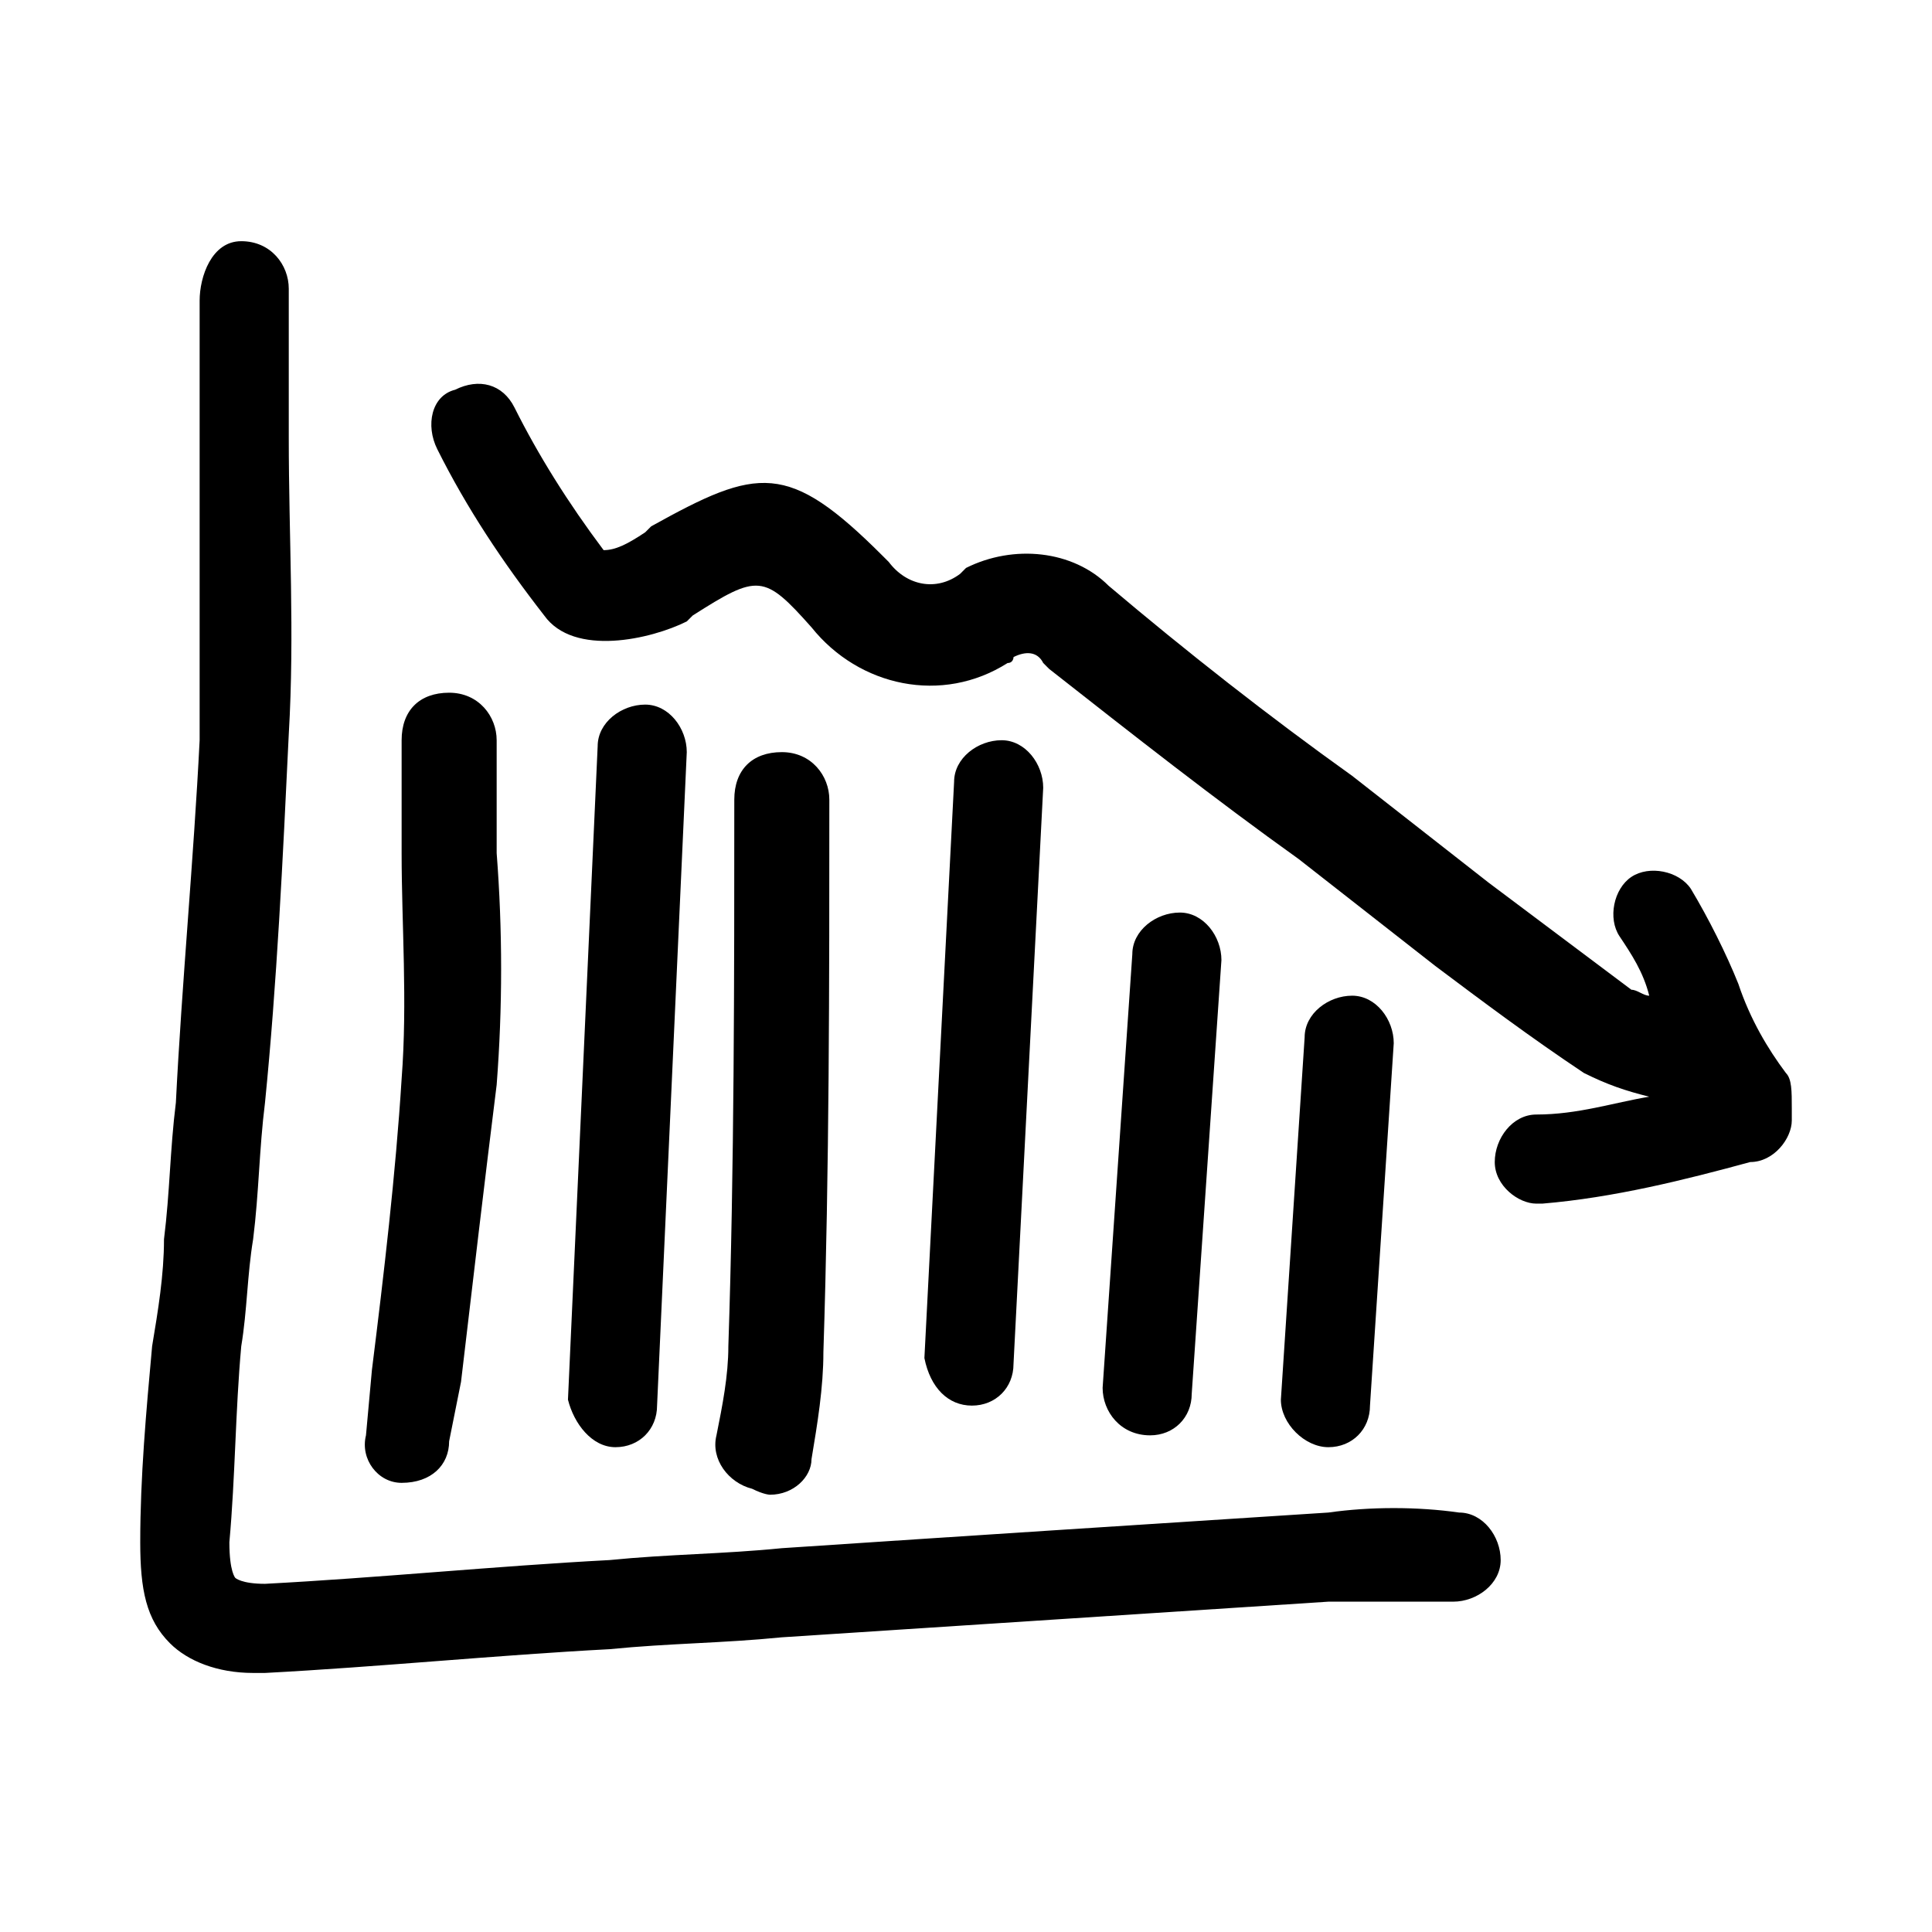
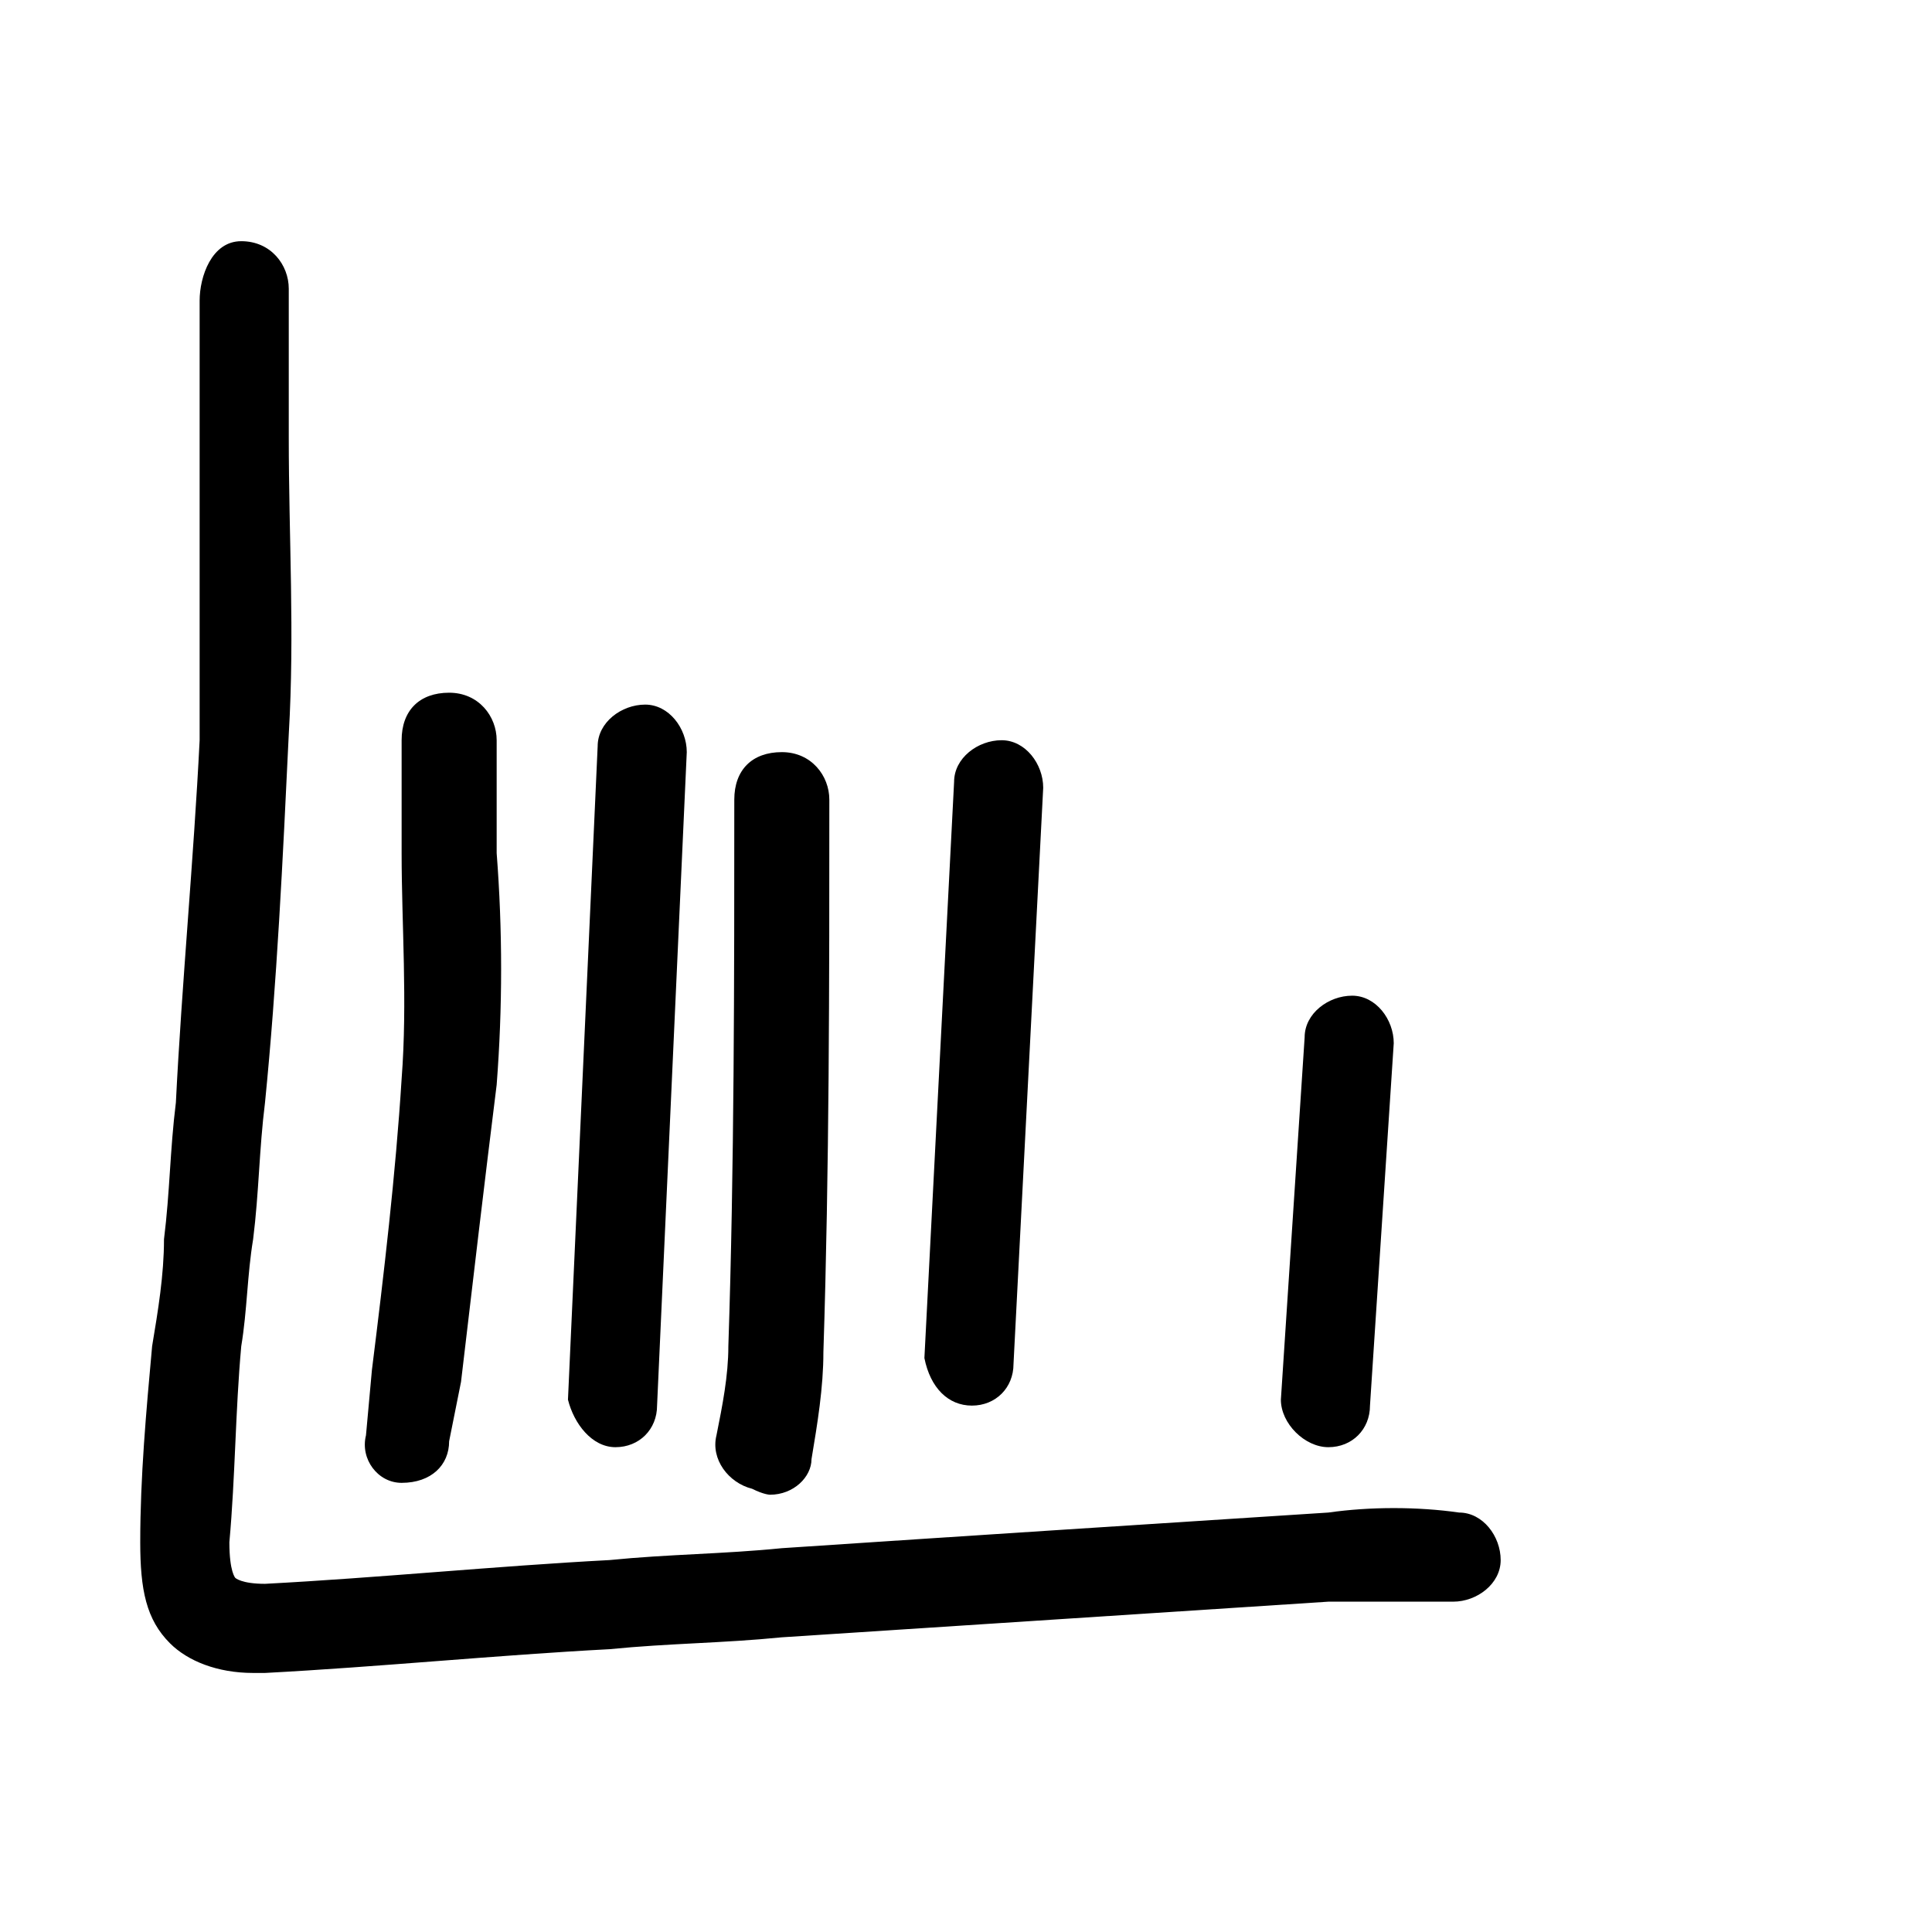
<svg xmlns="http://www.w3.org/2000/svg" fill="#000000" width="800px" height="800px" version="1.1" viewBox="144 144 512 512">
  <g>
    <path d="m530.68 544.84c-11.02-1.574-23.617-1.574-34.637 0-48.805 3.148-97.613 6.297-144.84 9.445-15.742 1.574-29.914 1.574-45.656 3.148-29.914 1.574-61.402 4.723-91.316 6.297-6.297 0-7.871-1.574-7.871-1.574s-1.574-1.574-1.574-9.445c1.574-17.32 1.574-34.637 3.148-51.957 1.574-9.445 1.574-18.895 3.148-28.34 1.574-12.594 1.574-23.617 3.148-36.211 3.148-31.488 4.723-64.551 6.297-97.613 1.574-26.766 0-51.957 0-78.719v-39.359c0-6.297-4.723-12.594-12.594-12.594-7.875 0-11.027 9.445-11.027 15.742v39.359 77.145c-1.574 31.488-4.723 64.551-6.297 96.039-1.574 12.594-1.574 23.617-3.148 36.211 0 9.445-1.574 18.895-3.148 28.34-1.574 17.32-3.148 34.637-3.148 51.957 0 12.594 1.574 20.469 7.871 26.766 4.723 4.723 12.594 7.871 22.043 7.871h3.148c29.914-1.574 61.402-4.723 91.316-6.297 15.742-1.574 29.914-1.574 45.656-3.148 48.805-3.148 96.039-6.297 144.84-9.445h33.062c6.297 0 12.594-4.723 12.594-11.02 0.004-6.301-4.719-12.598-11.016-12.598z" />
-     <path d="m250.43 536.97s1.574 1.574 0 0c7.871 0 12.594-4.723 12.594-11.02l3.152-15.746c3.148-26.766 6.297-53.531 9.445-78.719 1.574-20.469 1.574-40.934 0-61.402v-29.914c0-6.297-4.723-12.594-12.594-12.594s-12.594 4.723-12.594 12.594v29.914c0 18.895 1.574 39.359 0 59.828-1.574 25.191-4.723 51.957-7.871 77.145l-1.574 17.32c-1.578 6.297 3.144 12.594 9.441 12.594z" />
+     <path d="m250.43 536.97c7.871 0 12.594-4.723 12.594-11.02l3.152-15.746c3.148-26.766 6.297-53.531 9.445-78.719 1.574-20.469 1.574-40.934 0-61.402v-29.914c0-6.297-4.723-12.594-12.594-12.594s-12.594 4.723-12.594 12.594v29.914c0 18.895 1.574 39.359 0 59.828-1.574 25.191-4.723 51.957-7.871 77.145l-1.574 17.32c-1.578 6.297 3.144 12.594 9.441 12.594z" />
    <path d="m307.11 527.52c6.297 0 11.02-4.723 11.02-11.02l7.871-173.18c0-6.297-4.723-12.594-11.02-12.594s-12.594 4.723-12.594 11.02l-7.871 173.18c1.57 6.297 6.297 12.594 12.594 12.594z" />
    <path d="m348.04 540.12c6.297 0 11.02-4.723 11.02-9.445 1.574-9.445 3.148-18.895 3.148-28.34 1.574-48.805 1.574-97.613 1.574-146.42 0-6.297-4.723-12.594-12.594-12.594s-12.594 4.723-12.594 12.594c0 47.23 0 97.613-1.574 144.84 0 7.871-1.574 15.742-3.148 23.617-1.574 6.297 3.148 12.594 9.445 14.168 3.148 1.574 4.723 1.574 4.723 1.574z" />
    <path d="m401.57 516.5c6.297 0 11.02-4.723 11.02-11.02l7.871-152.72c0-6.297-4.723-12.594-11.02-12.594-6.297 0-12.594 4.723-12.594 11.02l-7.871 152.72c1.57 7.871 6.293 12.594 12.594 12.594z" />
-     <path d="m448.8 524.38c6.297 0 11.02-4.723 11.02-11.02l7.871-114.93c0-6.297-4.723-12.594-11.02-12.594s-12.594 4.723-12.594 11.02l-7.871 114.93c0 6.297 4.723 12.594 12.594 12.594z" />
    <path d="m496.04 527.52c6.297 0 11.02-4.723 11.02-11.02l6.297-96.039c0-6.297-4.723-12.594-11.02-12.594-6.297 0-12.594 4.723-12.594 11.02l-6.297 96.039c-0.004 6.297 6.293 12.594 12.594 12.594z" />
-     <path d="m617.27 428.34c-4.723-6.297-9.445-14.168-12.594-23.617-3.148-7.871-7.871-17.32-12.594-25.191-3.148-4.723-11.02-6.297-15.742-3.148-4.723 3.148-6.297 11.02-3.148 15.742s6.297 9.445 7.871 15.742c-1.574 0-3.148-1.574-4.723-1.574-12.594-9.445-25.191-18.895-37.785-28.34l-36.211-28.34c-22.043-15.742-44.082-33.062-64.551-50.383-9.445-9.445-25.191-11.02-37.785-4.723l-1.574 1.574c-6.297 4.723-14.168 3.148-18.895-3.148l-1.574-1.574c-25.191-25.191-33.062-23.617-61.402-7.871l-1.574 1.574c-4.727 3.156-7.875 4.731-11.023 4.731-9.449-12.594-17.32-25.188-23.617-37.785-3.148-6.297-9.445-7.871-15.742-4.723-6.301 1.574-7.875 9.445-4.727 15.742 7.871 15.742 17.32 29.914 28.34 44.082 7.871 11.02 28.34 6.297 37.785 1.574l1.574-1.574c17.32-11.02 18.895-11.02 31.488 3.148 12.594 15.742 34.637 20.469 51.957 9.445 1.574 0 1.574-1.574 1.574-1.574 3.148-1.574 6.297-1.574 7.871 1.574l1.574 1.574c22.043 17.32 44.082 34.637 66.125 50.383l36.211 28.34c12.594 9.445 25.191 18.895 39.359 28.34 6.297 3.148 11.02 4.723 17.32 6.297-9.445 1.574-18.895 4.723-29.914 4.723-6.297 0-11.02 6.297-11.02 12.594s6.297 11.02 11.02 11.02h1.574c18.895-1.574 37.785-6.297 55.105-11.02 6.297 0 11.02-6.297 11.02-11.02v-3.148c0-4.719 0-7.867-1.574-9.445z" />
  </g>
</svg>